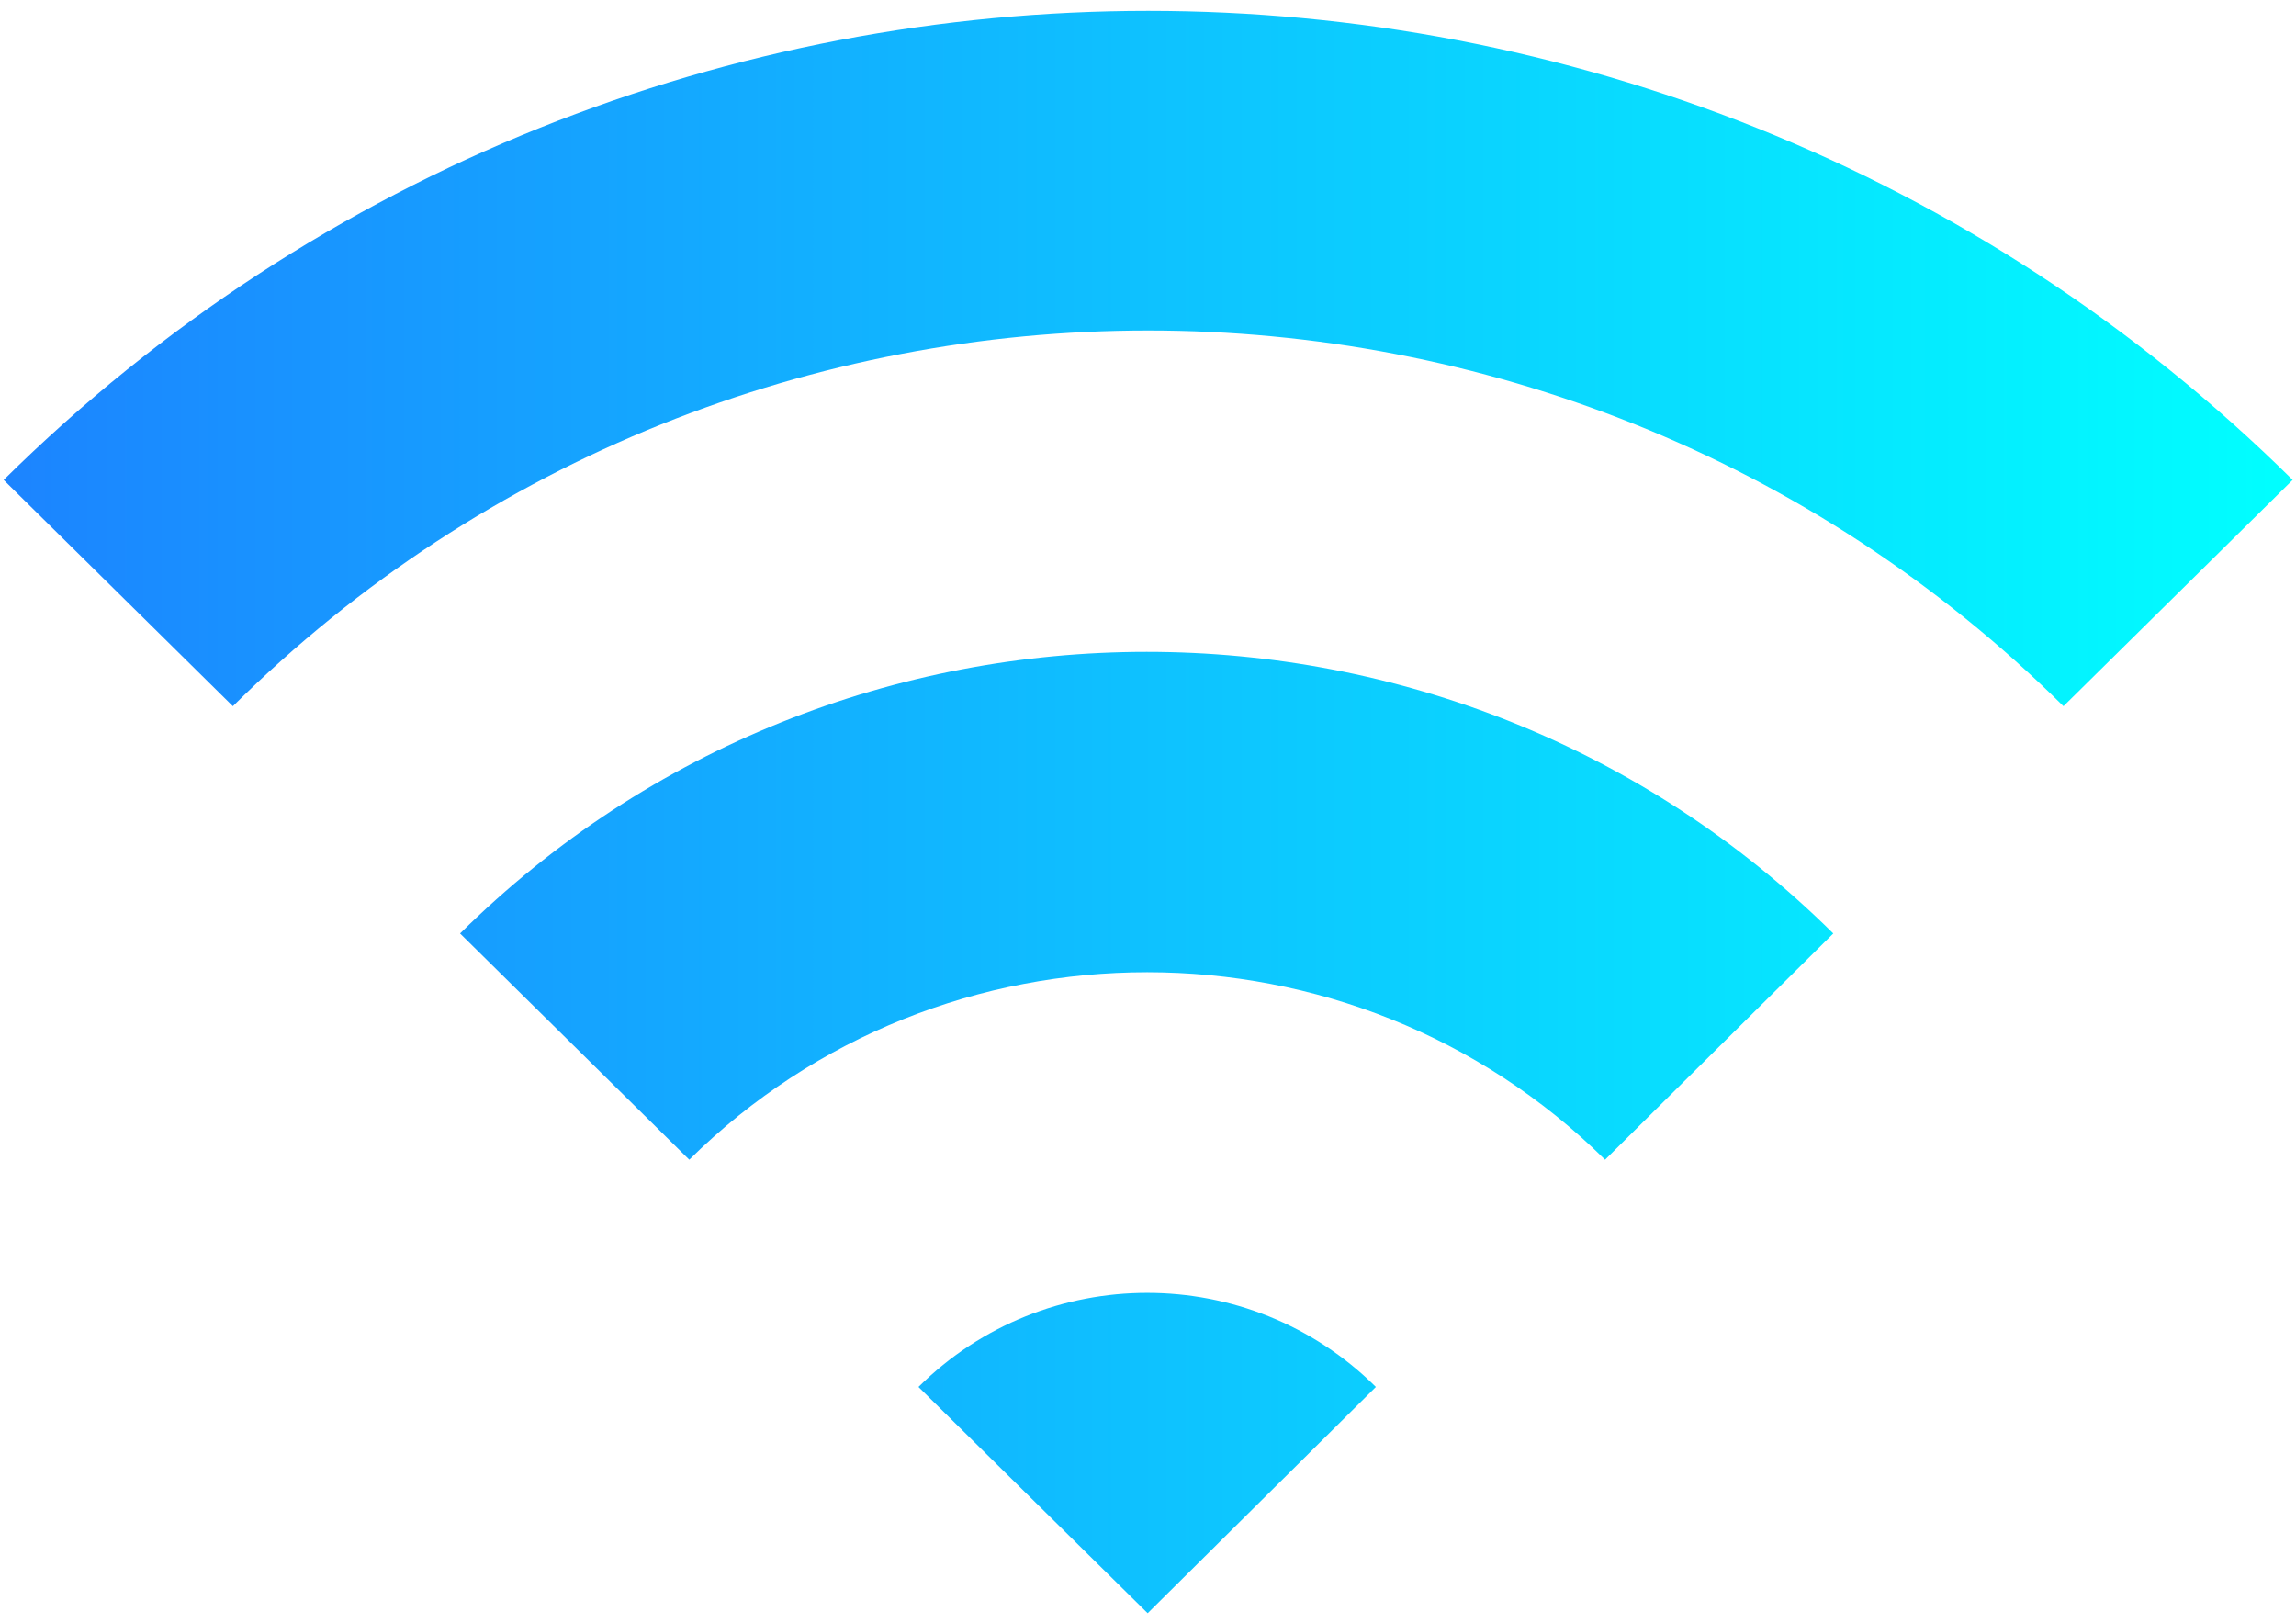
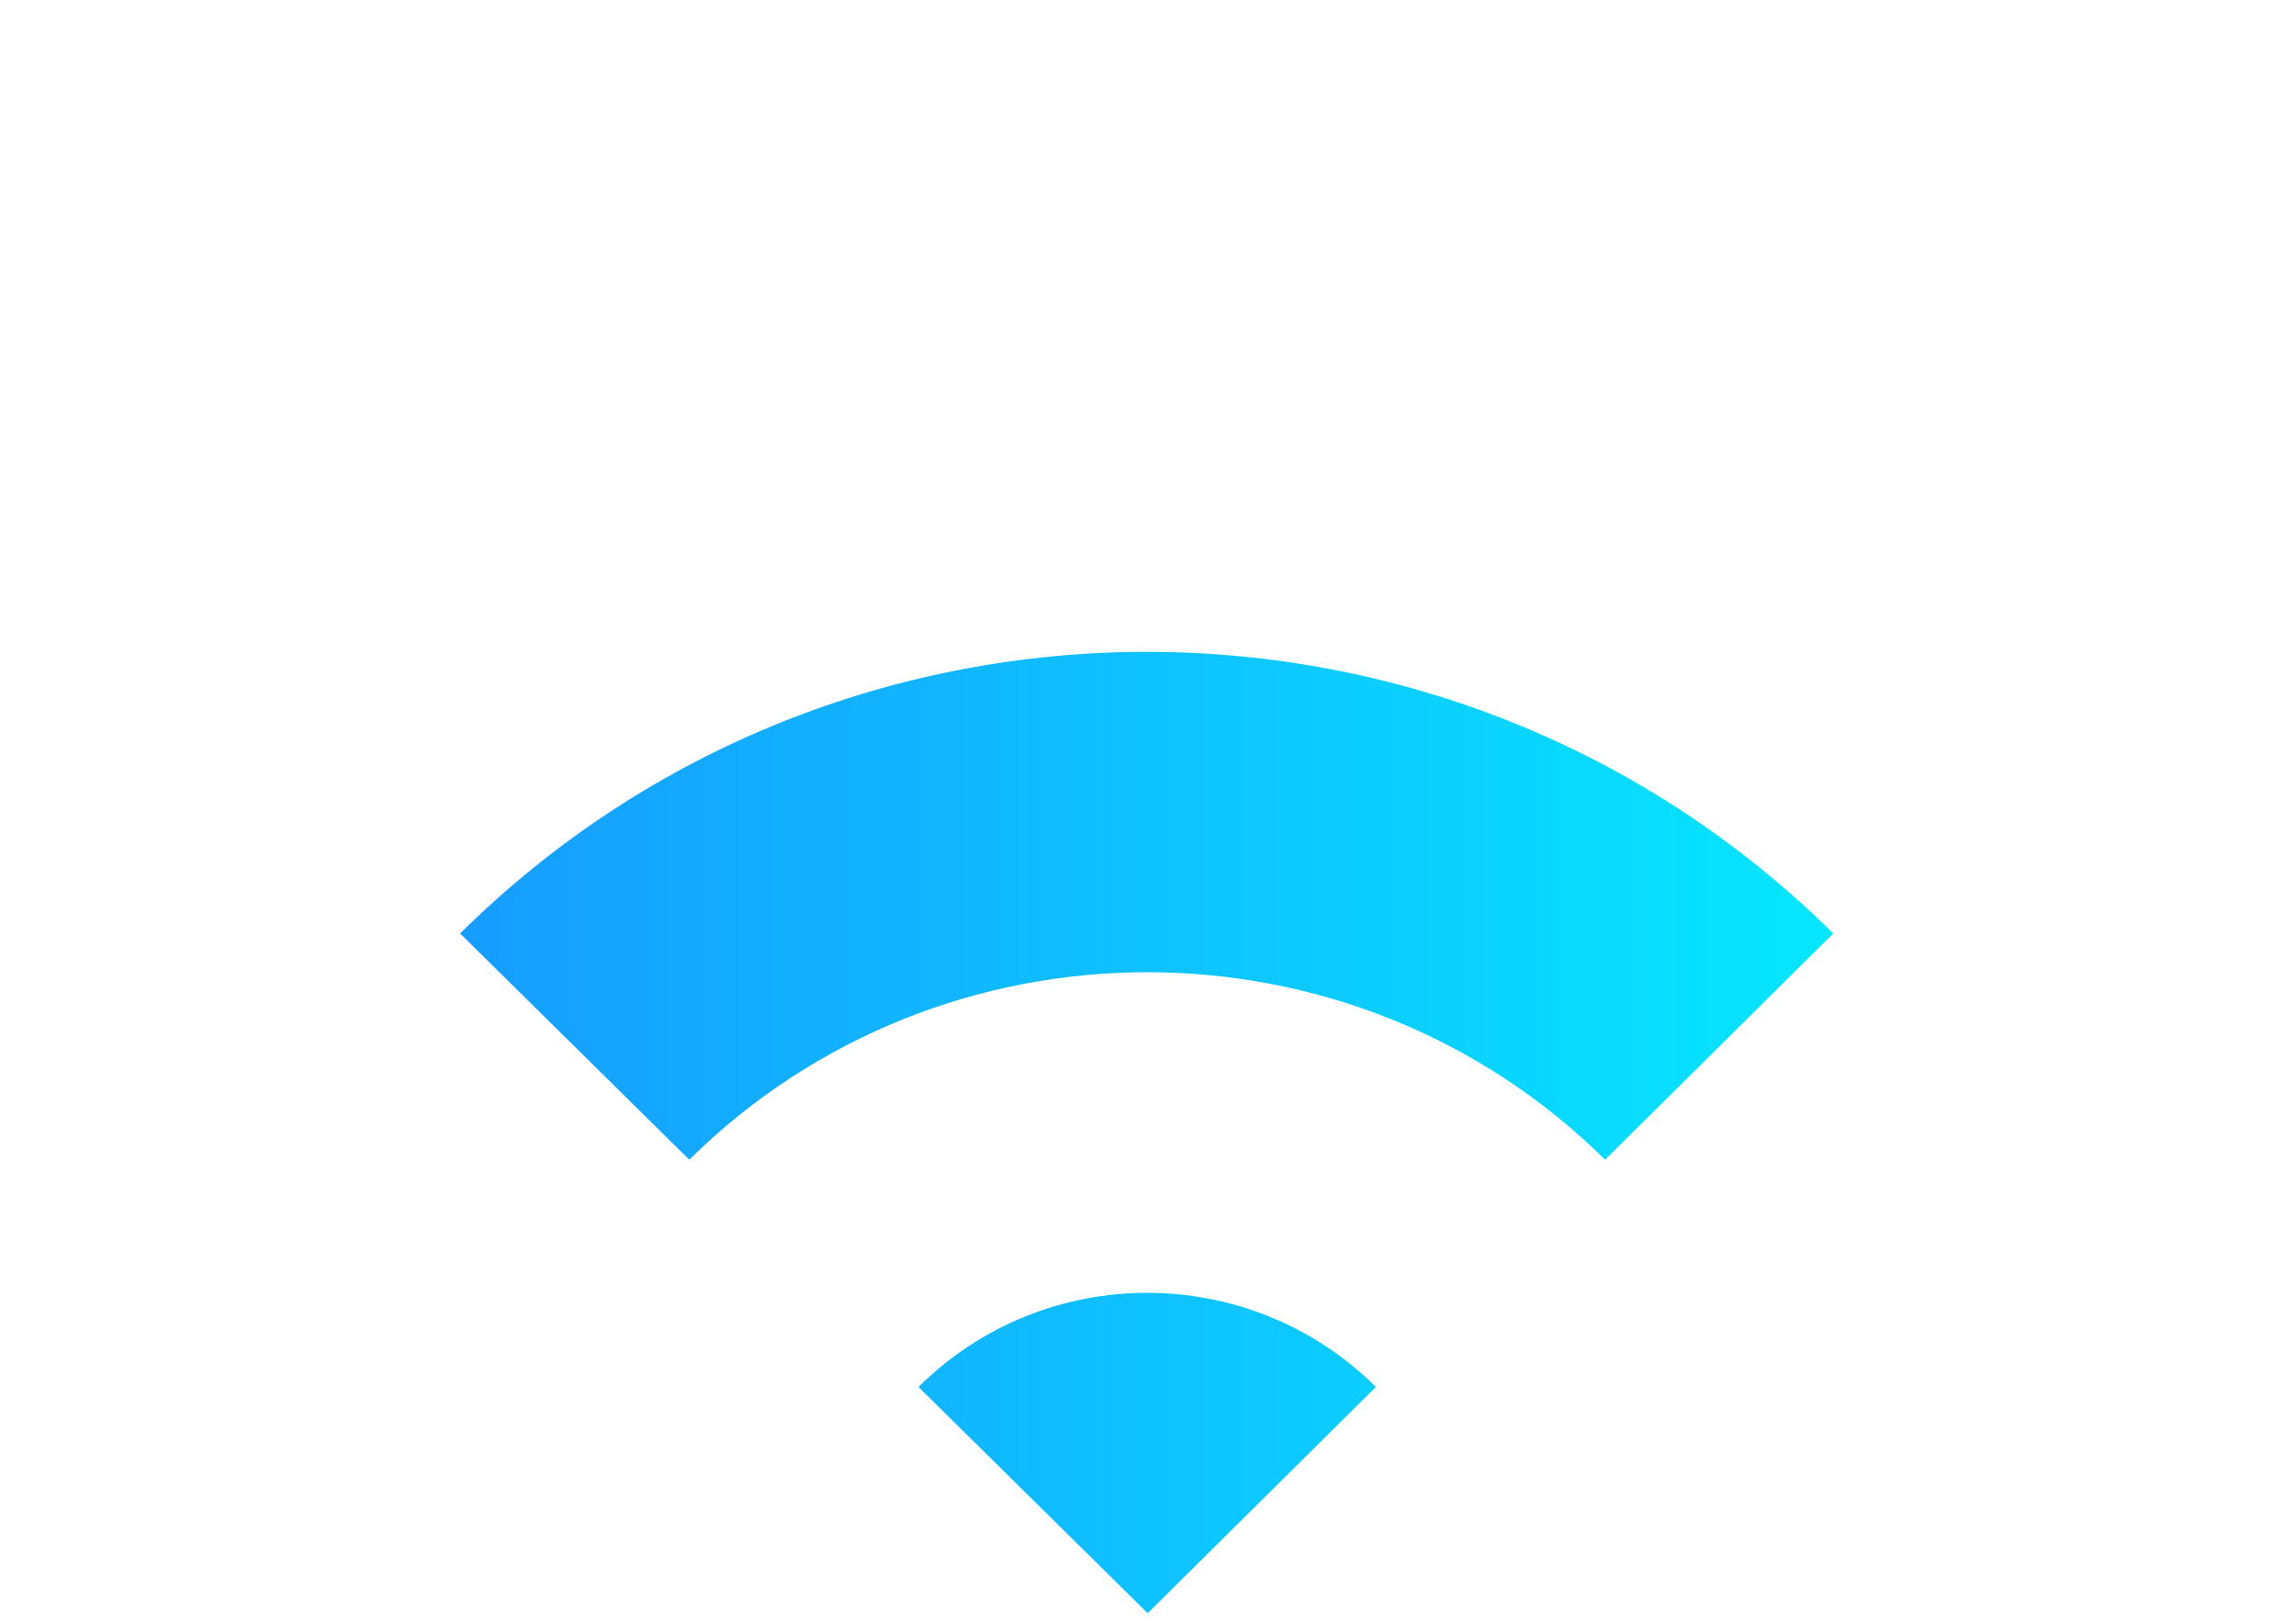
<svg xmlns="http://www.w3.org/2000/svg" width="116" height="82" viewBox="0 0 116 82" fill="none">
  <path d="M46.404 70.064L57.983 81.495L69.513 70.064C63.125 63.725 52.792 63.725 46.404 70.064Z" fill="url(#paint0_linear_7_2)" />
  <path d="M34.824 58.585C47.602 45.957 68.315 45.957 81.093 58.585L92.623 47.156C73.456 28.188 42.411 28.188 23.244 47.156L34.824 58.585Z" fill="url(#paint1_linear_7_2)" />
-   <path d="M11.765 35.675C37.32 10.368 78.697 10.368 104.252 35.675L115.832 24.244C83.888 -7.35 32.129 -7.35 0.185 24.244L11.765 35.675Z" fill="url(#paint2_linear_7_2)" />
  <defs>
    <linearGradient id="paint0_linear_7_2" x1="0.185" y1="45.731" x2="115.832" y2="45.731" gradientUnits="userSpaceOnUse">
      <stop stop-color="#1C84FF" />
      <stop offset="1" stop-color="#00FFFF" />
    </linearGradient>
    <linearGradient id="paint1_linear_7_2" x1="0.185" y1="45.731" x2="115.832" y2="45.731" gradientUnits="userSpaceOnUse">
      <stop stop-color="#1C84FF" />
      <stop offset="1" stop-color="#00FFFF" />
    </linearGradient>
    <linearGradient id="paint2_linear_7_2" x1="0.185" y1="45.731" x2="115.832" y2="45.731" gradientUnits="userSpaceOnUse">
      <stop stop-color="#1C84FF" />
      <stop offset="1" stop-color="#00FFFF" />
    </linearGradient>
  </defs>
</svg>